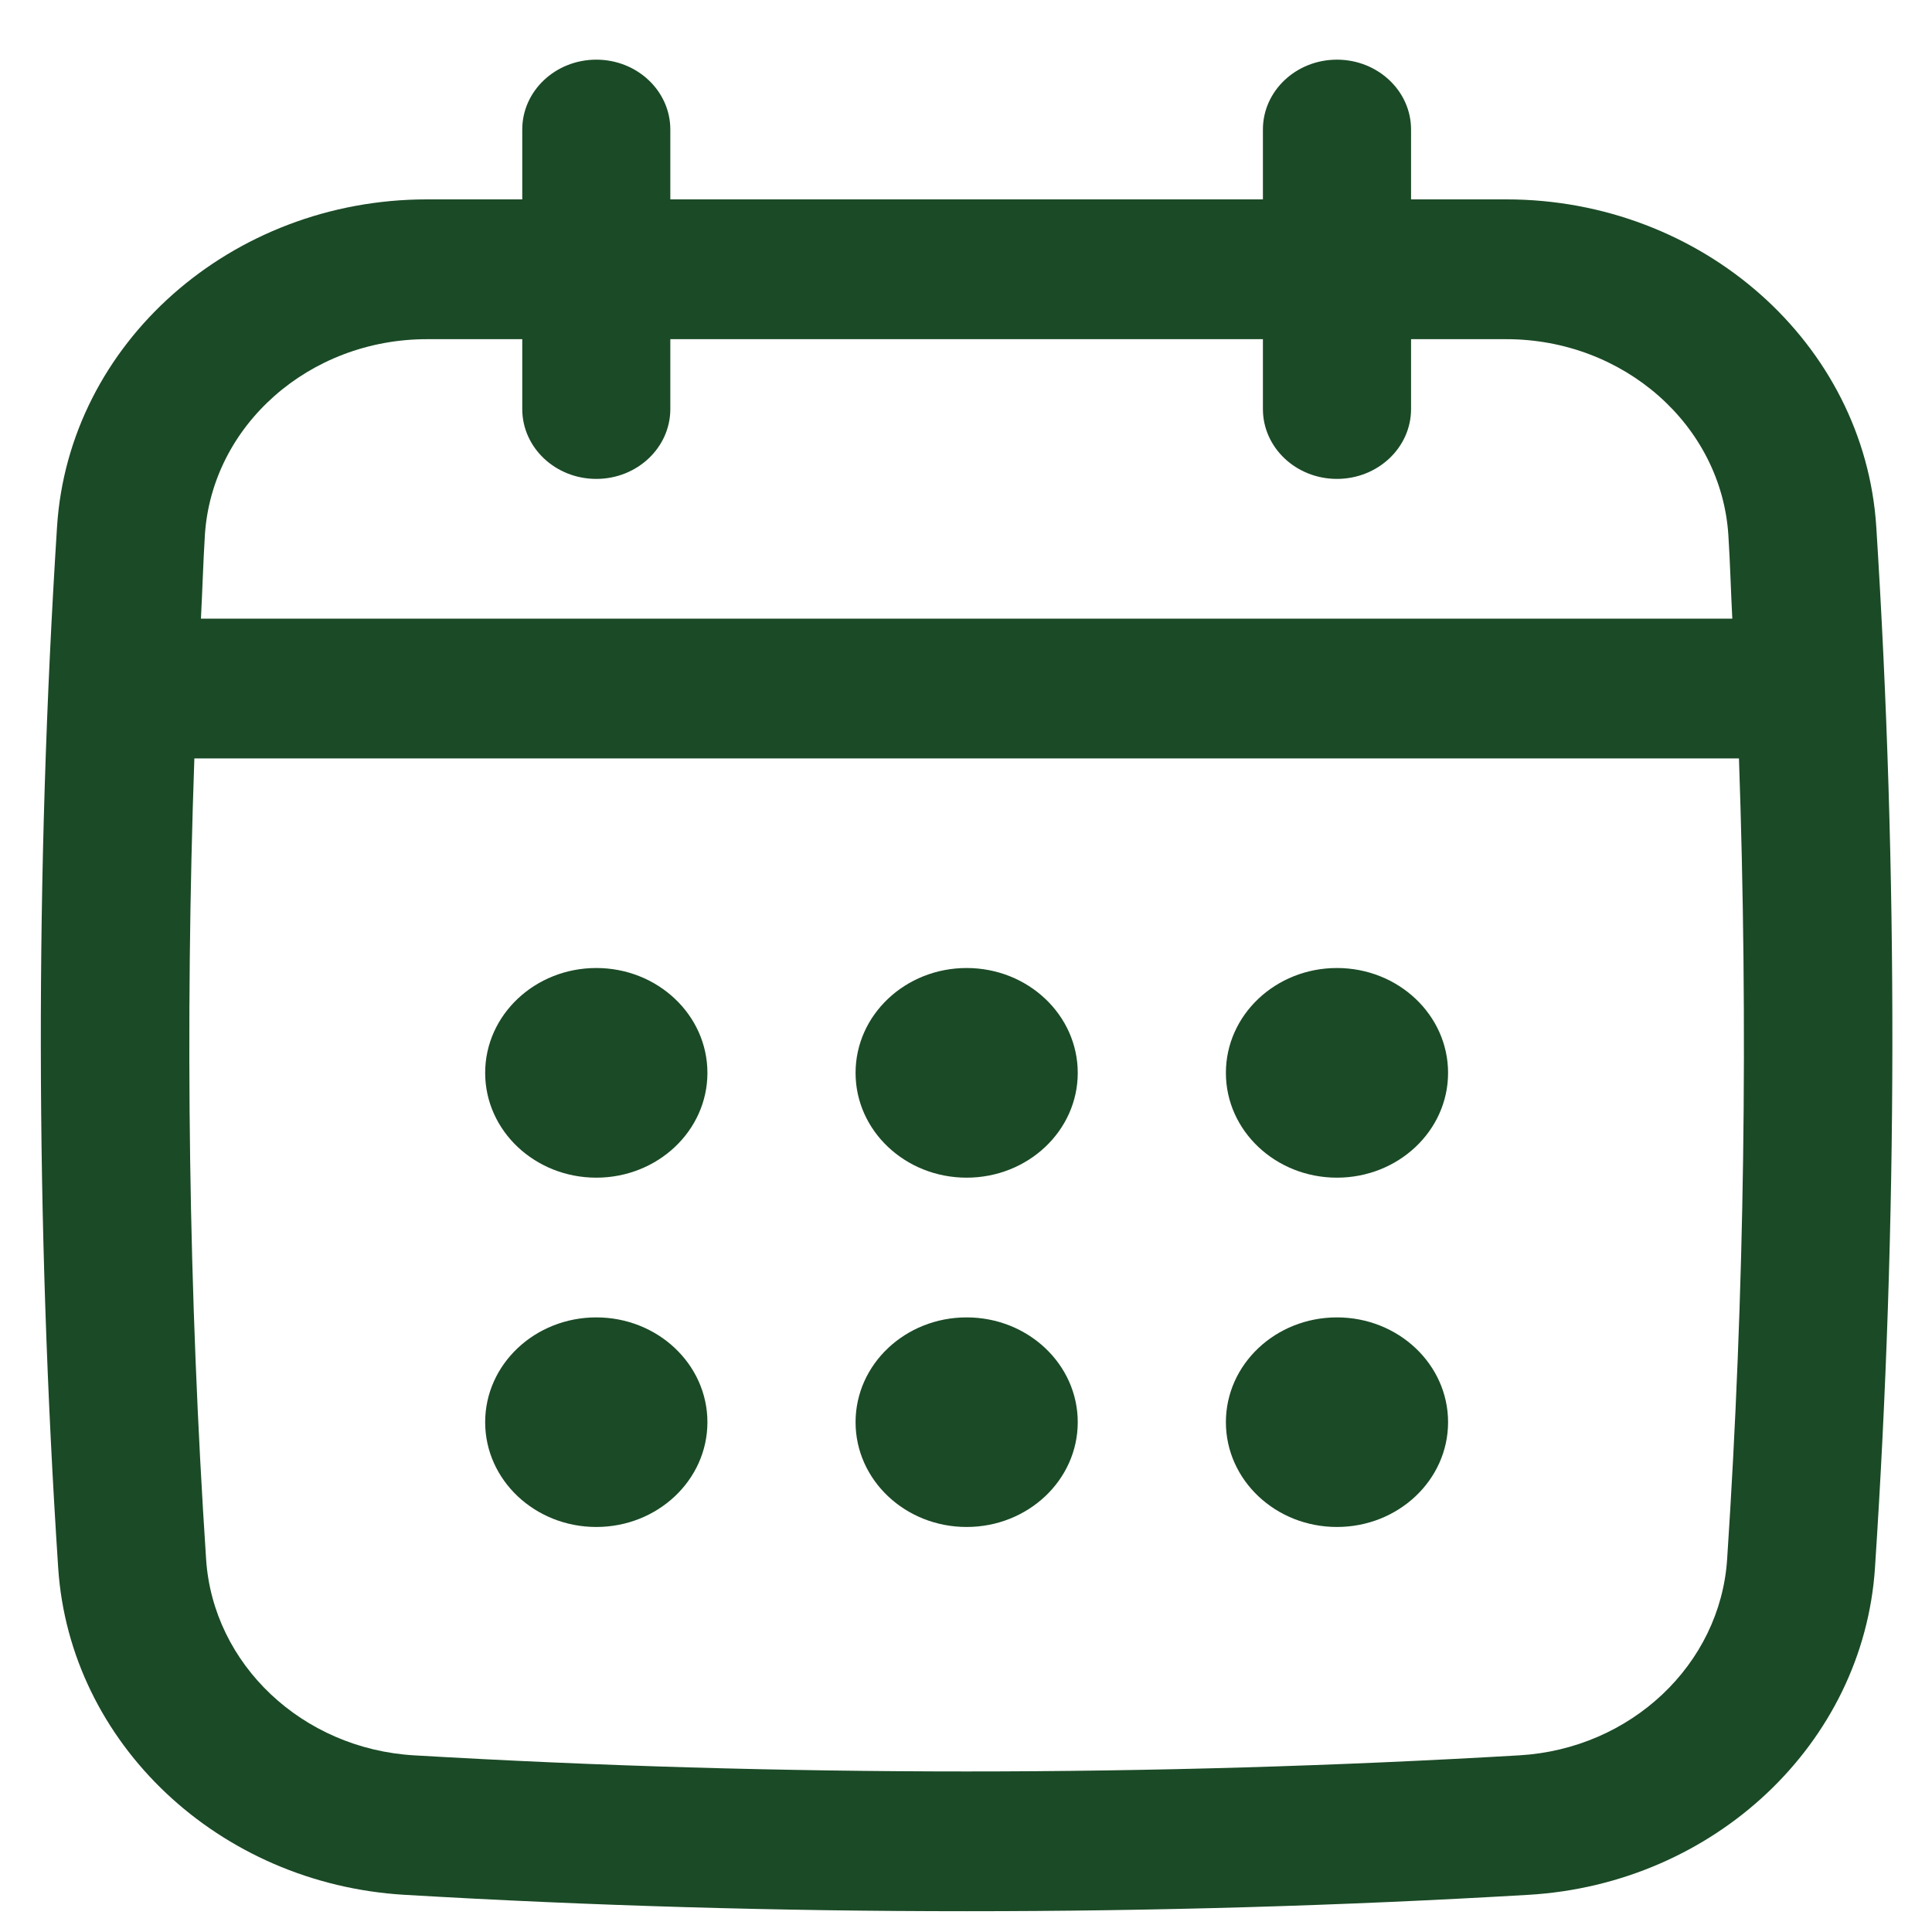
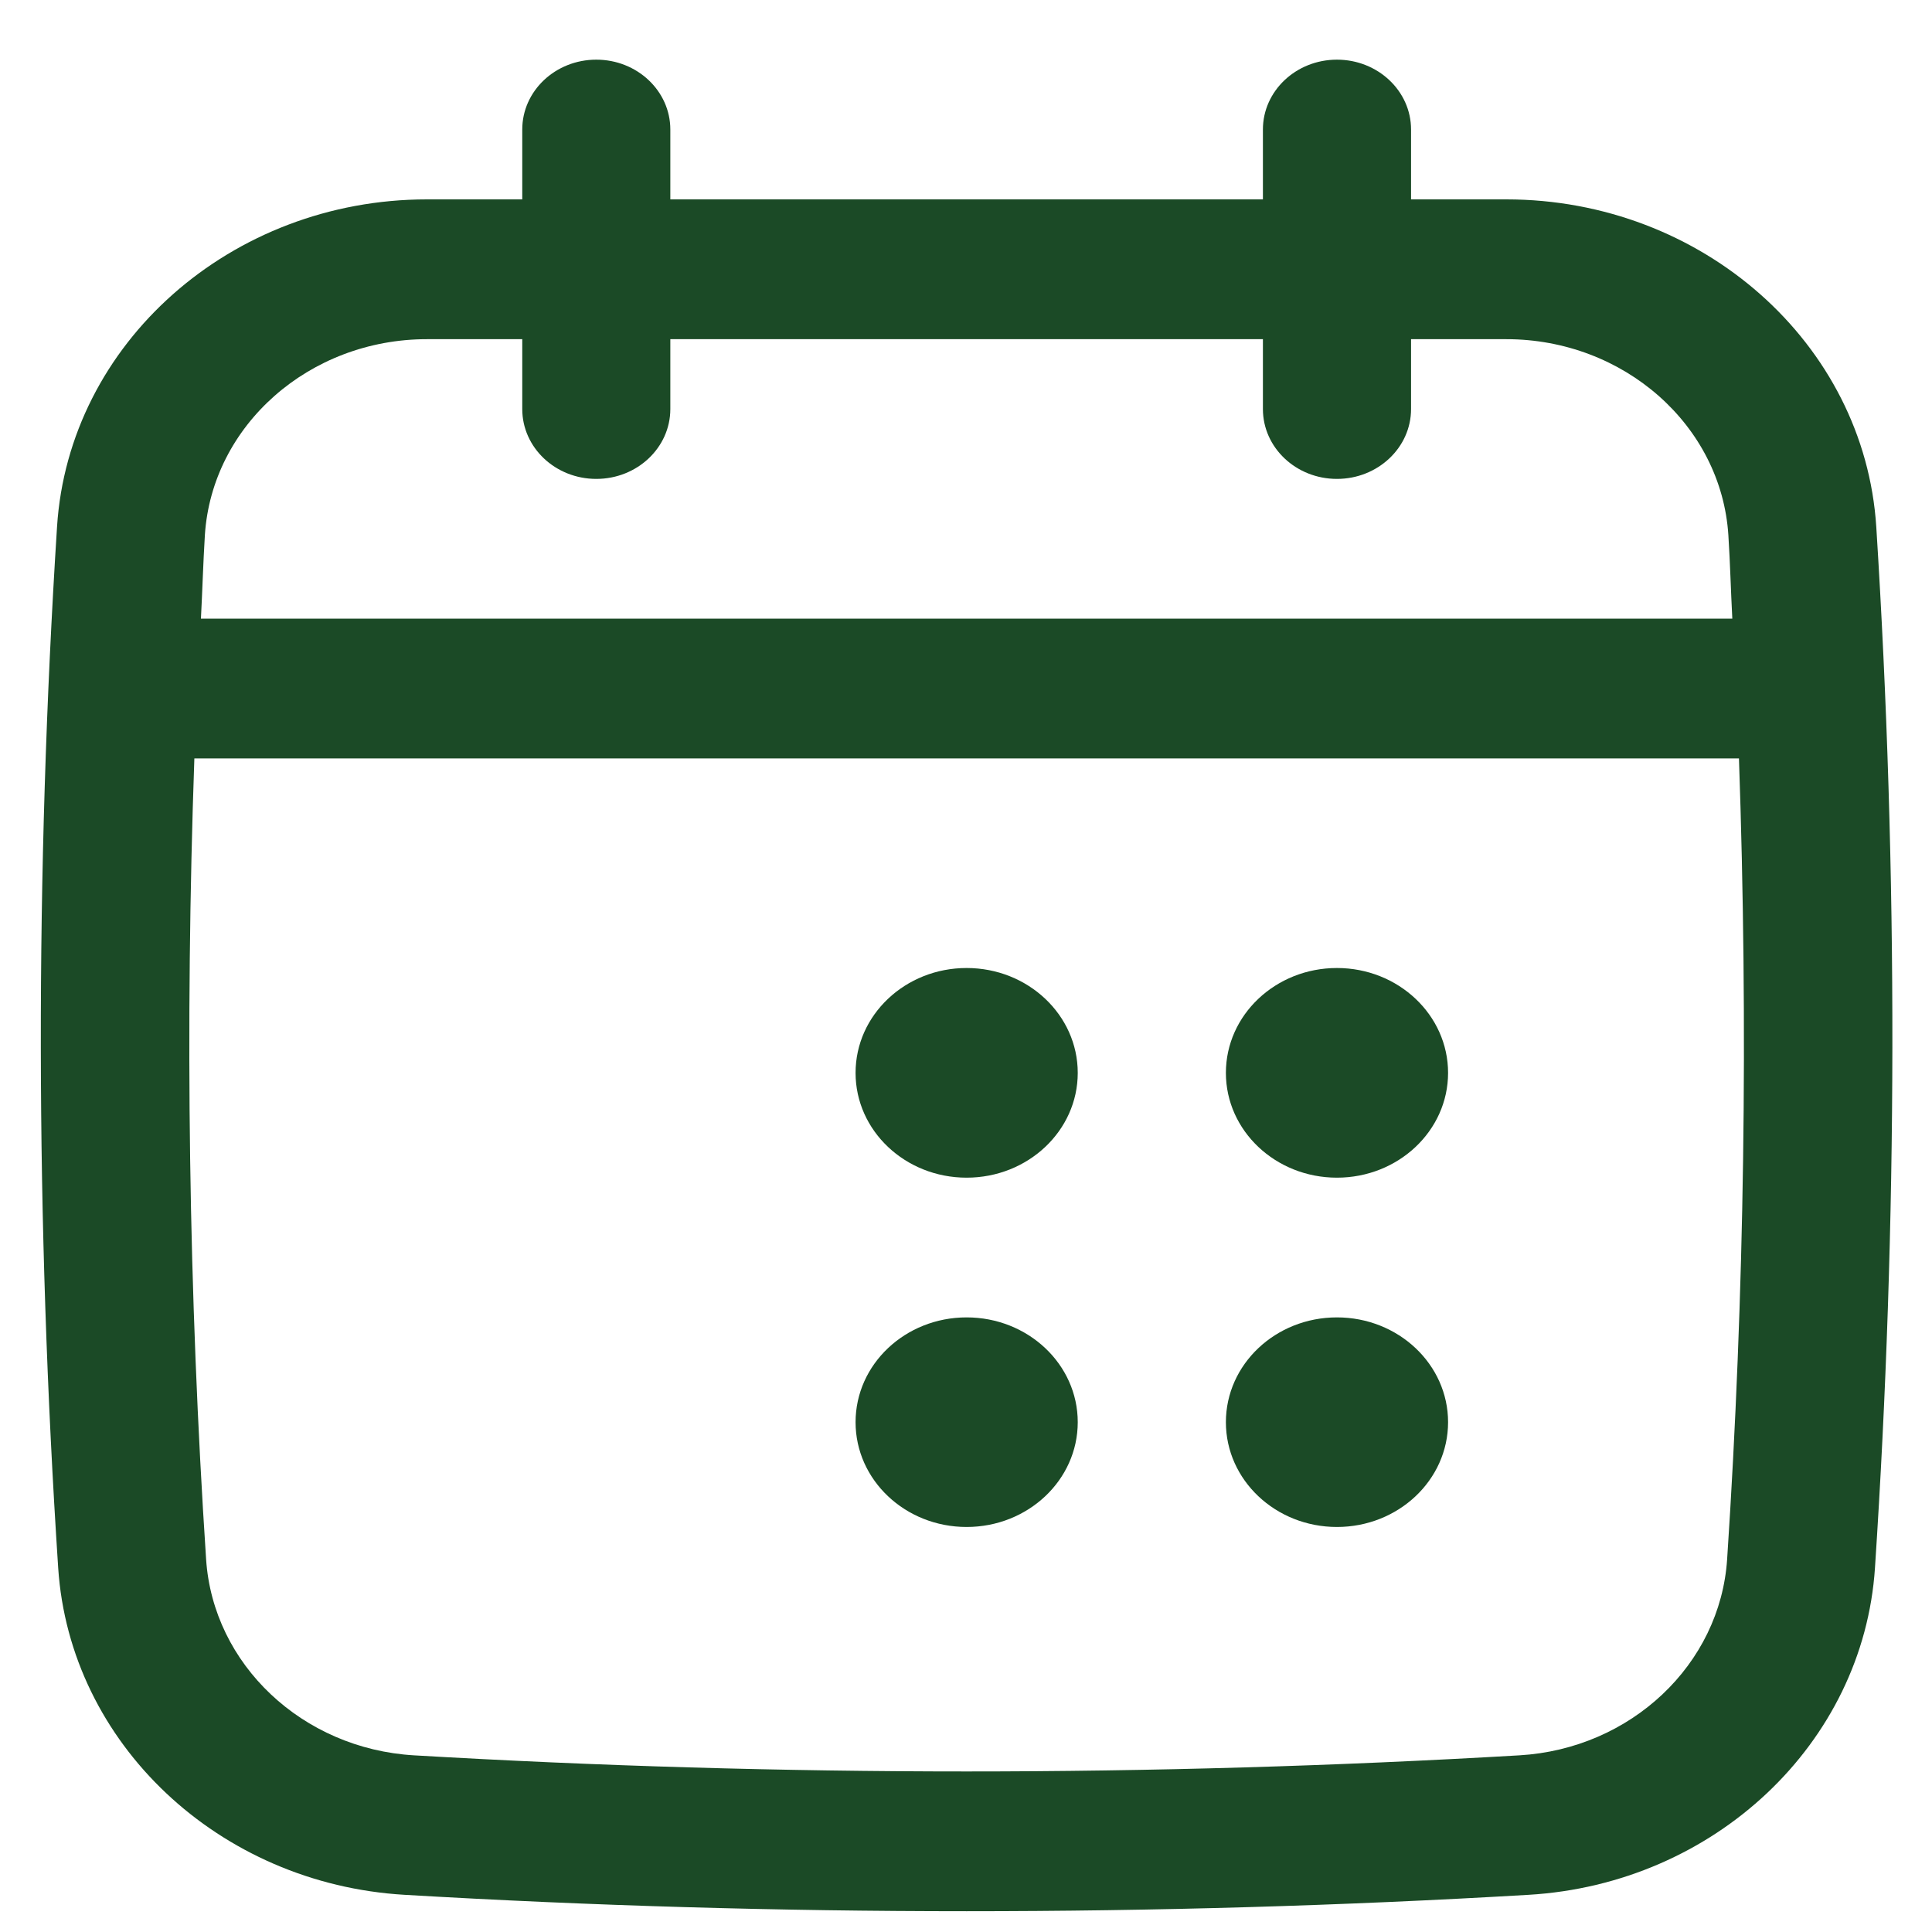
<svg xmlns="http://www.w3.org/2000/svg" width="25" height="25" viewBox="0 0 25 25" fill="none">
  <path d="M24.279 6.817C24.127 4.442 22.024 2.58 19.492 2.58H18.259V1.676C18.259 1.177 17.829 0.772 17.3 0.772C16.771 0.772 16.342 1.177 16.342 1.676V2.58H8.674V1.676C8.674 1.177 8.245 0.772 7.716 0.772C7.187 0.772 6.758 1.177 6.758 1.676V2.58H5.524C2.991 2.58 0.889 4.442 0.738 6.817C0.453 11.286 0.459 15.818 0.753 20.289C0.903 22.559 2.831 24.378 5.237 24.519C7.649 24.661 10.079 24.731 12.508 24.731C14.936 24.731 17.366 24.661 19.778 24.519C22.184 24.378 24.112 22.559 24.262 20.289C24.557 15.82 24.562 11.288 24.279 6.817ZM22.349 20.177C22.259 21.539 21.103 22.63 19.66 22.714C14.914 22.992 10.102 22.992 5.357 22.714C3.913 22.629 2.757 21.538 2.667 20.177C2.44 16.739 2.394 13.266 2.515 9.814H22.502C22.622 13.268 22.576 16.741 22.349 20.177ZM7.716 6.197C8.245 6.197 8.674 5.792 8.674 5.293V4.389H16.342V5.293C16.342 5.792 16.771 6.197 17.3 6.197C17.829 6.197 18.259 5.792 18.259 5.293V4.389H19.492C21.012 4.389 22.274 5.503 22.365 6.925C22.388 7.284 22.397 7.645 22.416 8.005H2.6C2.619 7.645 2.629 7.284 2.651 6.925C2.742 5.503 4.003 4.389 5.524 4.389H6.758V5.293C6.758 5.792 7.187 6.197 7.716 6.197Z" fill="#1B4A26" />
-   <path d="M7.716 15.239C8.51 15.239 9.154 14.632 9.154 13.883C9.154 13.134 8.51 12.526 7.716 12.526C6.922 12.526 6.278 13.134 6.278 13.883C6.278 14.632 6.922 15.239 7.716 15.239Z" fill="#1B4A26" />
  <path d="M12.508 15.239C13.302 15.239 13.946 14.632 13.946 13.883C13.946 13.134 13.302 12.526 12.508 12.526C11.714 12.526 11.071 13.134 11.071 13.883C11.071 14.632 11.714 15.239 12.508 15.239Z" fill="#1B4A26" />
-   <path d="M7.716 19.759C8.51 19.759 9.154 19.152 9.154 18.403C9.154 17.654 8.51 17.047 7.716 17.047C6.922 17.047 6.278 17.654 6.278 18.403C6.278 19.152 6.922 19.759 7.716 19.759Z" fill="#1B4A26" />
  <path d="M17.3 15.239C18.094 15.239 18.738 14.632 18.738 13.883C18.738 13.134 18.094 12.526 17.3 12.526C16.506 12.526 15.863 13.134 15.863 13.883C15.863 14.632 16.506 15.239 17.3 15.239Z" fill="#1B4A26" />
  <path d="M17.3 19.759C18.094 19.759 18.738 19.152 18.738 18.403C18.738 17.654 18.094 17.047 17.3 17.047C16.506 17.047 15.863 17.654 15.863 18.403C15.863 19.152 16.506 19.759 17.3 19.759Z" fill="#1B4A26" />
  <path d="M12.508 19.759C13.302 19.759 13.946 19.152 13.946 18.403C13.946 17.654 13.302 17.047 12.508 17.047C11.714 17.047 11.071 17.654 11.071 18.403C11.071 19.152 11.714 19.759 12.508 19.759Z" fill="#1B4A26" />
</svg>